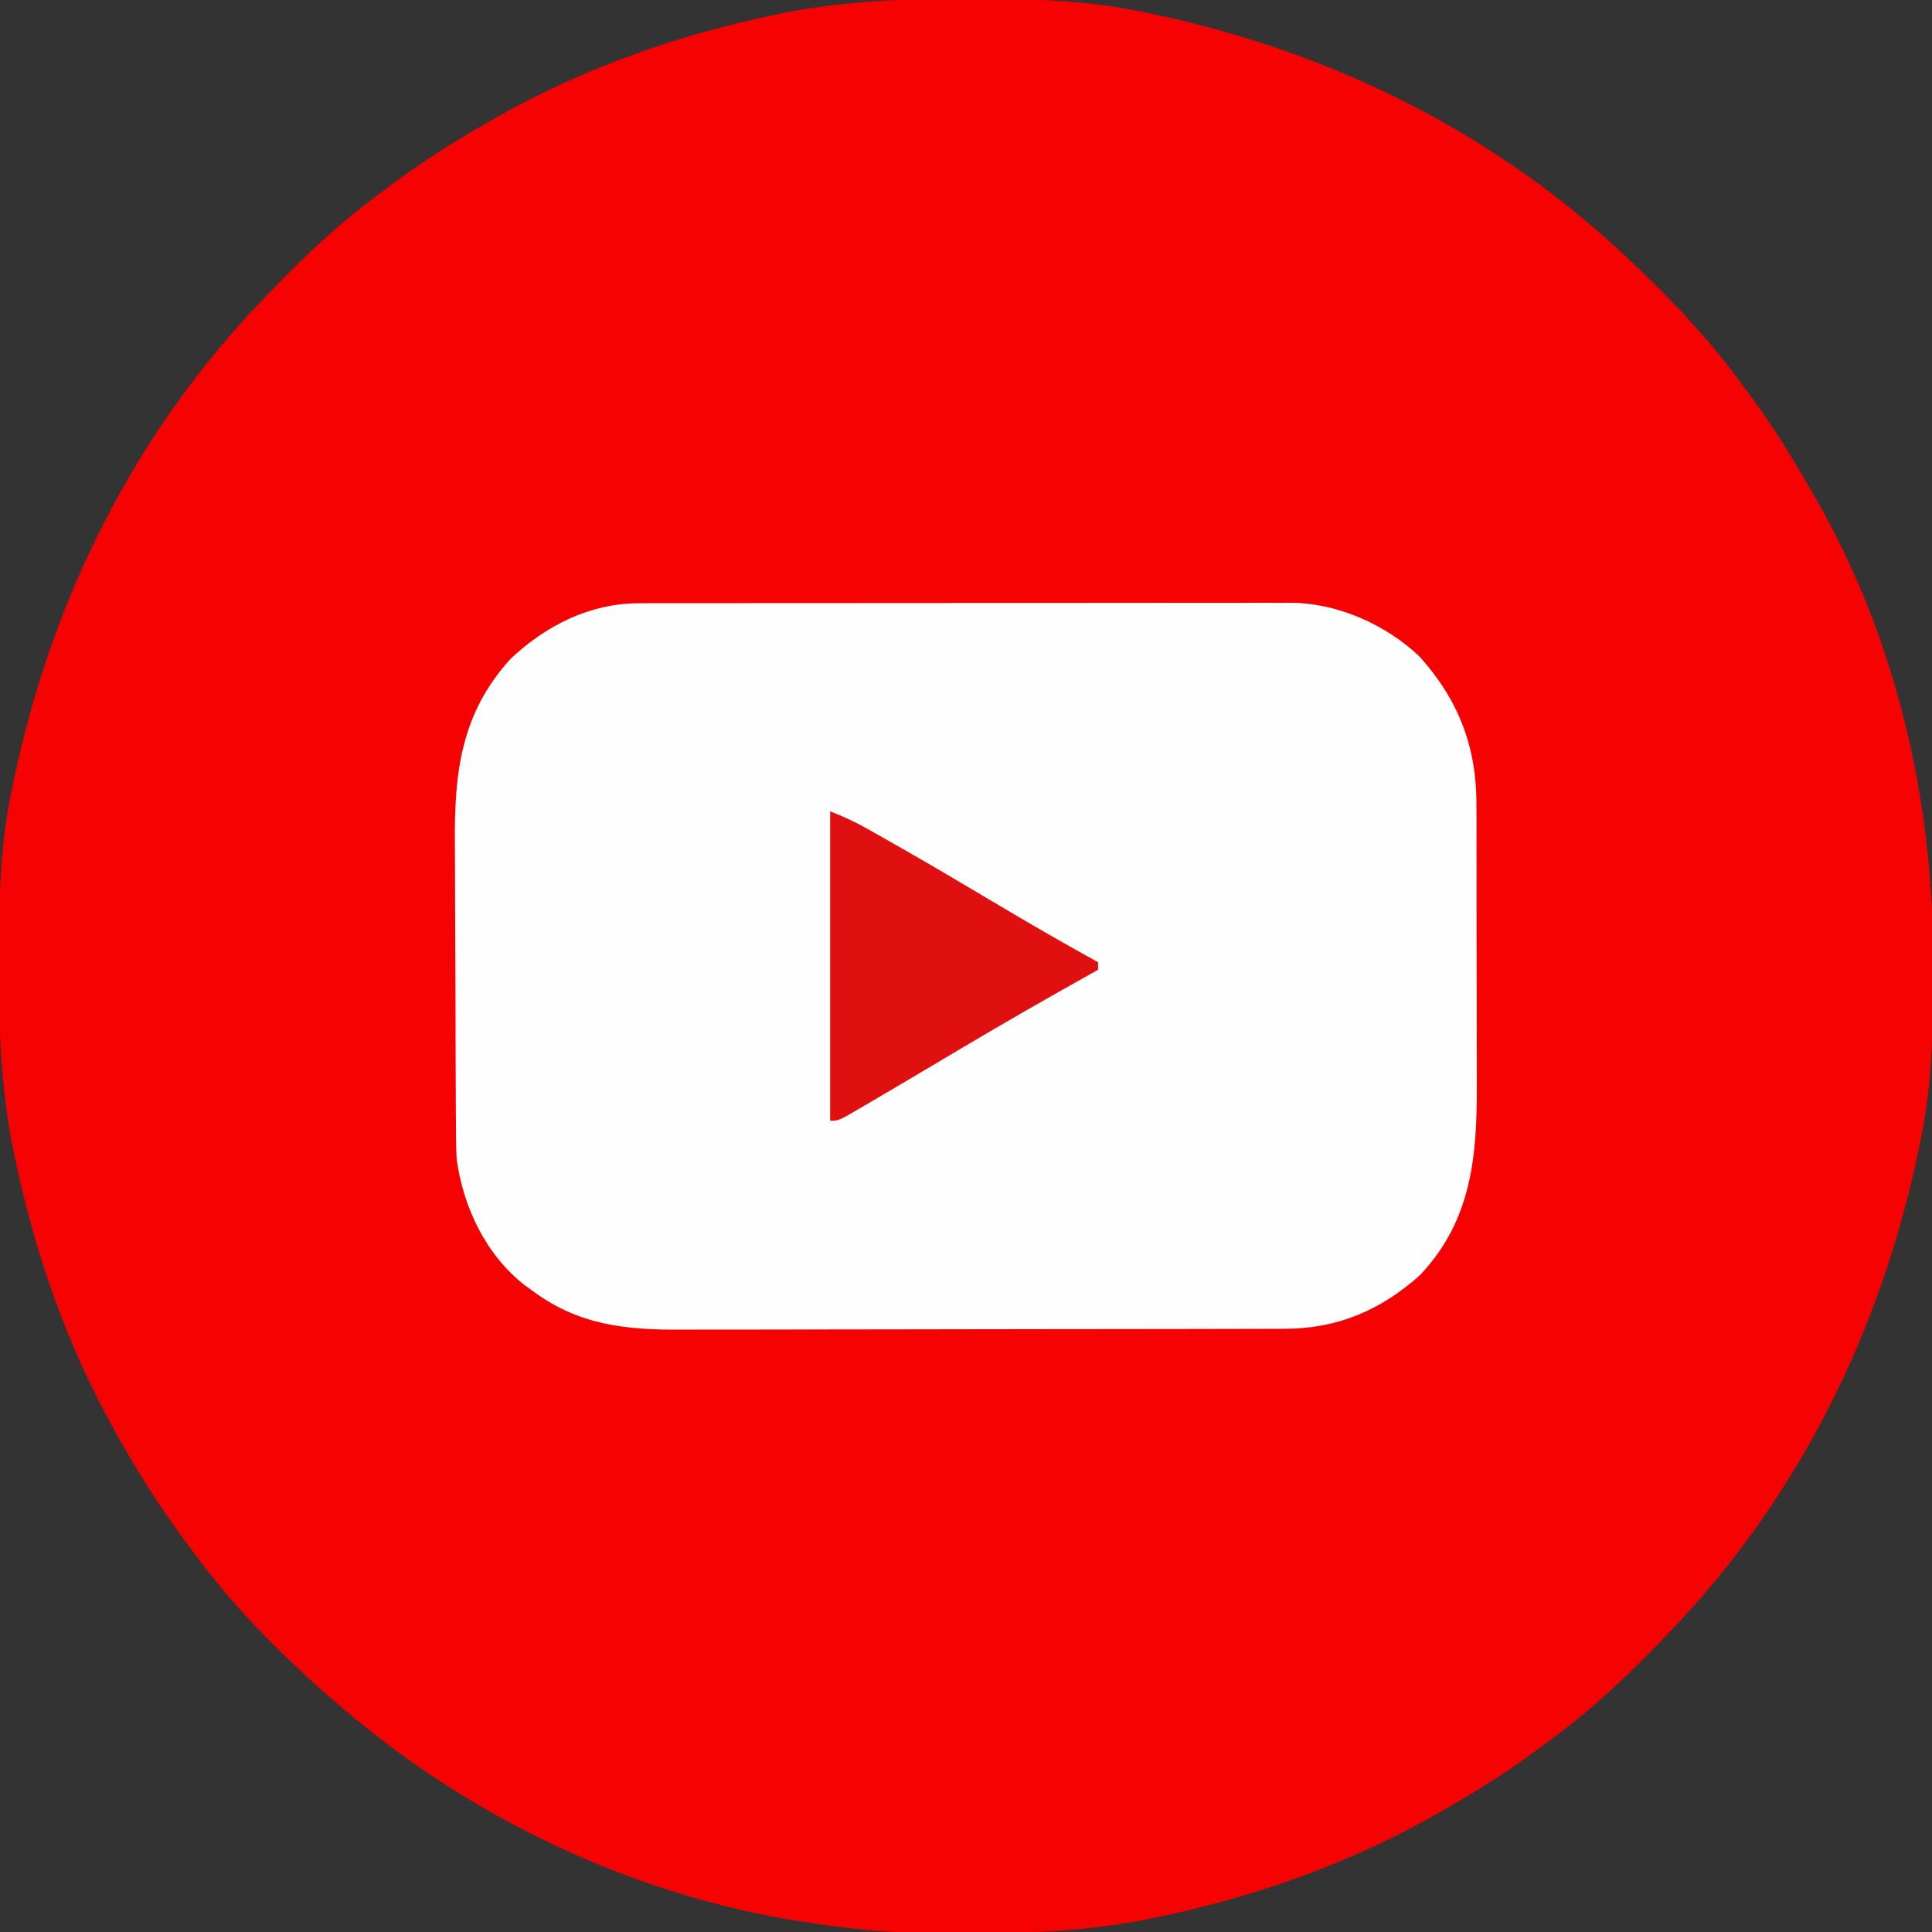
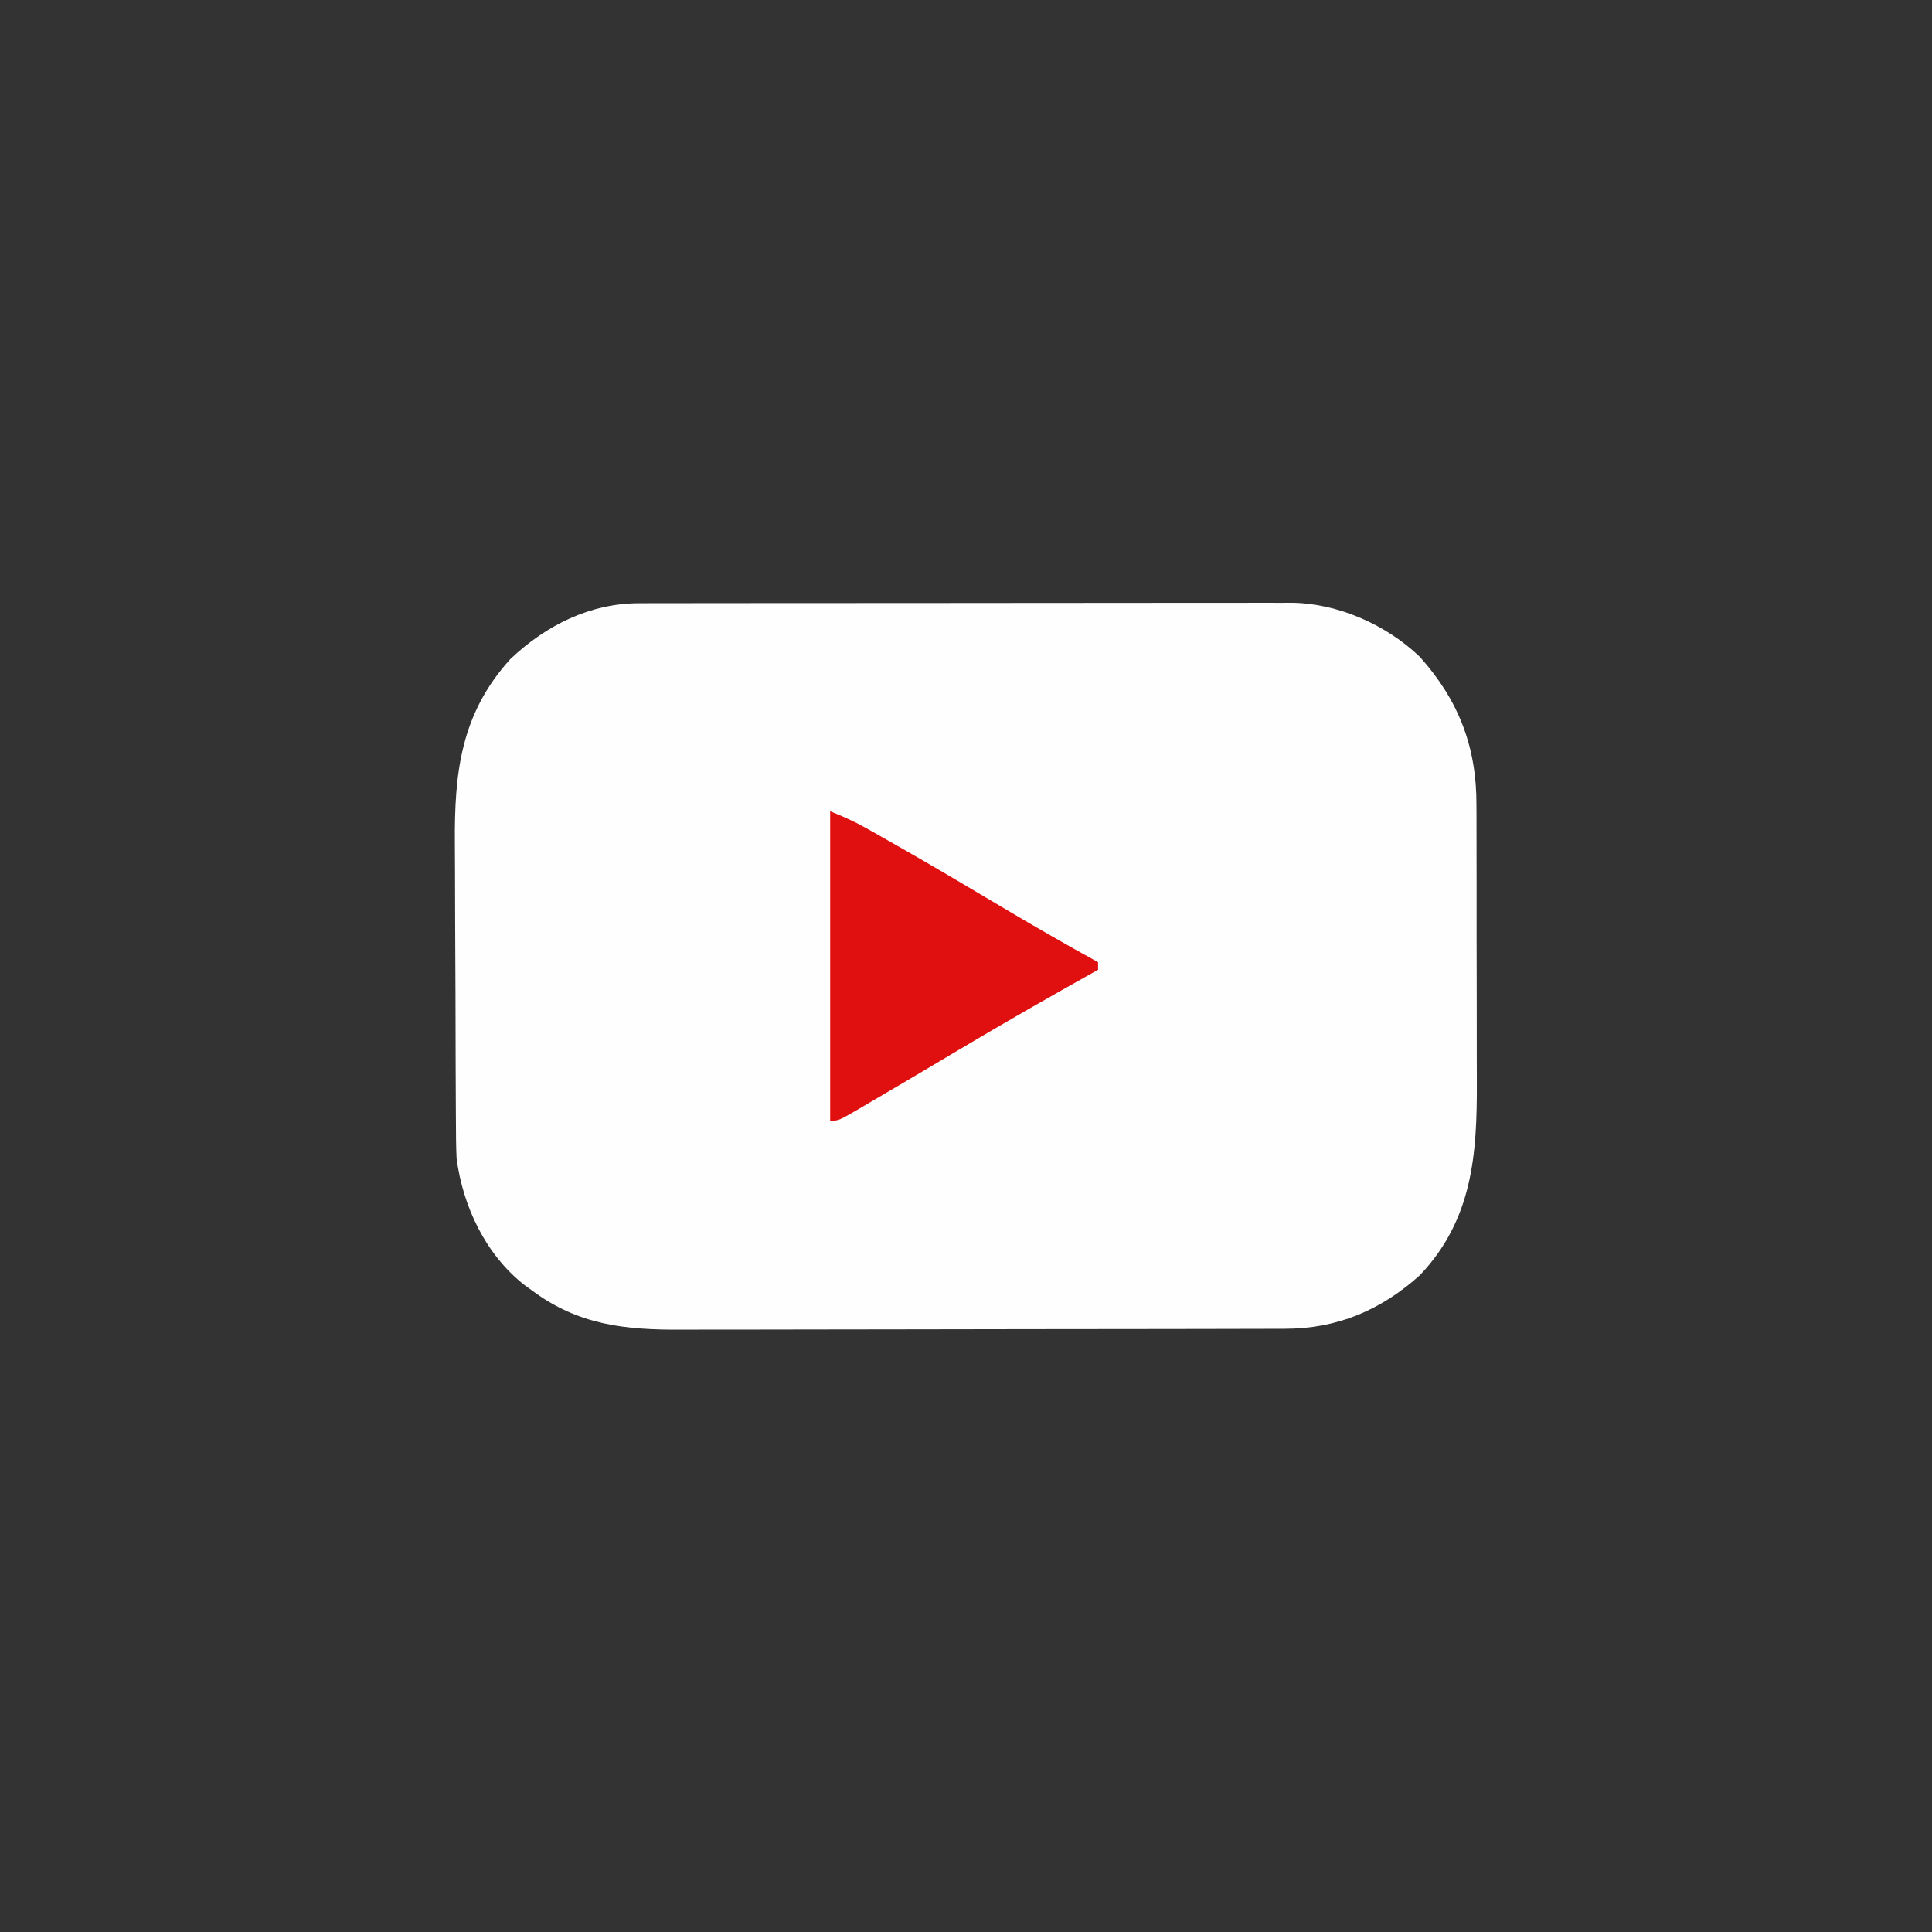
<svg xmlns="http://www.w3.org/2000/svg" version="1.1" width="512" height="512">
  <rect width="100%" height="100%" fill="#333333" stroke="none" />
-   <path d="M0 0 C1.018 0.002 2.036 0.004 3.085 0.007 C17.694 0.056 32.026 0.307 46.375 3.312 C47.35 3.511 48.325 3.71 49.329 3.915 C97.711 14.035 141.699 35.952 177.375 70.312 C178.364 71.261 178.364 71.261 179.373 72.228 C188.861 81.372 197.601 90.67 205.375 101.312 C206.233 102.464 207.091 103.615 207.949 104.766 C213.987 112.957 219.346 121.471 224.375 130.312 C224.739 130.944 225.104 131.576 225.479 132.227 C247.085 169.975 256.852 212.742 256.688 255.938 C256.685 256.955 256.683 257.973 256.681 259.022 C256.631 273.631 256.38 287.963 253.375 302.312 C253.077 303.775 253.077 303.775 252.773 305.267 C242.652 353.648 220.736 397.637 186.375 433.312 C185.743 433.972 185.111 434.631 184.459 435.311 C175.315 444.799 166.018 453.539 155.375 461.312 C154.224 462.171 153.073 463.029 151.922 463.887 C143.732 469.924 135.23 475.307 126.375 480.312 C125.668 480.715 124.961 481.117 124.232 481.531 C101.097 494.557 75.925 503.306 49.938 508.625 C49.219 508.772 48.5 508.92 47.759 509.072 C33.083 511.861 18.558 512.661 3.648 512.628 C0.708 512.625 -2.23 512.649 -5.17 512.674 C-18.543 512.718 -31.439 511.513 -44.625 509.312 C-46.331 509.03 -46.331 509.03 -48.071 508.742 C-91.338 500.97 -132.388 480.983 -165.625 452.312 C-166.37 451.678 -167.115 451.044 -167.883 450.391 C-181.388 438.579 -194.059 425.829 -204.625 411.312 C-205.481 410.163 -206.338 409.013 -207.195 407.863 C-213.235 399.673 -218.619 391.169 -223.625 382.312 C-224.027 381.605 -224.429 380.898 -224.844 380.169 C-237.869 357.034 -246.618 331.863 -251.938 305.875 C-252.085 305.156 -252.232 304.437 -252.384 303.697 C-255.358 288.05 -255.998 272.577 -255.938 256.688 C-255.935 255.67 -255.933 254.652 -255.931 253.603 C-255.881 238.994 -255.63 224.662 -252.625 210.312 C-252.426 209.338 -252.228 208.363 -252.023 207.358 C-241.902 158.977 -219.986 114.988 -185.625 79.312 C-184.993 78.653 -184.361 77.994 -183.709 77.314 C-174.565 67.826 -165.268 59.086 -154.625 51.312 C-153.474 50.454 -152.323 49.596 -151.172 48.738 C-142.982 42.701 -134.48 37.318 -125.625 32.312 C-124.918 31.91 -124.211 31.508 -123.482 31.094 C-100.347 18.068 -75.175 9.319 -49.188 4 C-48.469 3.853 -47.75 3.705 -47.009 3.553 C-31.363 0.58 -15.889 -0.061 0 0 Z " fill="#F70202" transform="translate(255.625,-0.312)" />
  <path d="M0 0 C0.757 -0.002 1.515 -0.005 2.295 -0.007 C4.834 -0.013 7.374 -0.012 9.913 -0.012 C11.733 -0.015 13.553 -0.018 15.373 -0.022 C20.32 -0.031 25.266 -0.033 30.212 -0.034 C34.343 -0.034 38.473 -0.038 42.603 -0.042 C52.349 -0.05 62.095 -0.052 71.842 -0.052 C81.891 -0.051 91.941 -0.062 101.991 -0.077 C110.621 -0.09 119.251 -0.096 127.881 -0.095 C133.035 -0.095 138.188 -0.098 143.342 -0.108 C148.191 -0.118 153.04 -0.118 157.889 -0.111 C159.666 -0.11 161.443 -0.112 163.22 -0.118 C165.652 -0.126 168.083 -0.121 170.515 -0.114 C171.213 -0.119 171.911 -0.124 172.629 -0.129 C184.983 -0.043 197.861 5.662 206.773 14.192 C217.061 25.682 221.827 38.09 221.786 53.398 C221.794 54.893 221.794 54.893 221.802 56.417 C221.816 59.693 221.815 62.968 221.812 66.243 C221.816 68.535 221.821 70.826 221.825 73.118 C221.833 77.916 221.832 82.714 221.827 87.512 C221.821 93.636 221.838 99.759 221.862 105.883 C221.876 110.615 221.877 115.347 221.874 120.08 C221.875 122.336 221.88 124.593 221.89 126.849 C221.965 146.061 220.773 163.358 206.777 178.102 C196.394 187.411 184.784 192.292 170.93 192.274 C169.815 192.279 169.815 192.279 168.678 192.283 C166.198 192.292 163.718 192.293 161.238 192.295 C159.455 192.299 157.672 192.305 155.89 192.31 C151.053 192.323 146.215 192.329 141.378 192.334 C138.352 192.337 135.326 192.341 132.299 192.345 C122.818 192.359 113.337 192.369 103.856 192.373 C92.935 192.377 82.014 192.395 71.093 192.424 C62.636 192.445 54.18 192.455 45.724 192.457 C40.68 192.458 35.637 192.464 30.593 192.481 C25.843 192.498 21.094 192.5 16.344 192.491 C14.609 192.491 12.875 192.495 11.14 192.505 C-3.777 192.585 -16.173 191.321 -28.488 182.134 C-29.146 181.659 -29.803 181.185 -30.481 180.696 C-40.76 172.656 -46.808 159.904 -48.488 147.134 C-48.643 143.793 -48.656 140.456 -48.665 137.112 C-48.672 136.118 -48.679 135.123 -48.685 134.099 C-48.705 130.817 -48.717 127.536 -48.727 124.255 C-48.731 123.129 -48.735 122.003 -48.739 120.844 C-48.76 114.883 -48.774 108.922 -48.784 102.962 C-48.795 96.831 -48.829 90.701 -48.869 84.57 C-48.895 79.834 -48.903 75.097 -48.907 70.36 C-48.912 68.102 -48.923 65.844 -48.942 63.585 C-49.087 44.882 -47.366 29.282 -34.235 14.786 C-24.758 5.818 -13.055 -0.029 0 0 Z " fill="#FEFEFE" transform="translate(169.488,159.866)" />
  <path d="M0 0 C3.453 1.381 6.381 2.676 9.57 4.477 C10.453 4.974 11.336 5.472 12.246 5.985 C13.196 6.526 14.146 7.068 15.125 7.625 C16.125 8.192 17.124 8.759 18.155 9.343 C27.297 14.551 36.342 19.916 45.381 25.301 C53.846 30.339 62.373 35.244 71 40 C71 40.66 71 41.32 71 42 C70.167 42.465 70.167 42.465 69.317 42.939 C57.542 49.525 45.845 56.228 34.25 63.125 C32.556 64.132 32.556 64.132 30.827 65.16 C29.715 65.821 28.603 66.483 27.457 67.164 C21.629 70.629 15.793 74.081 9.938 77.5 C8.759 78.194 8.759 78.194 7.558 78.903 C2.232 82 2.232 82 0 82 C0 54.94 0 27.88 0 0 Z " fill="#E11010" transform="translate(220,215)" />
</svg>